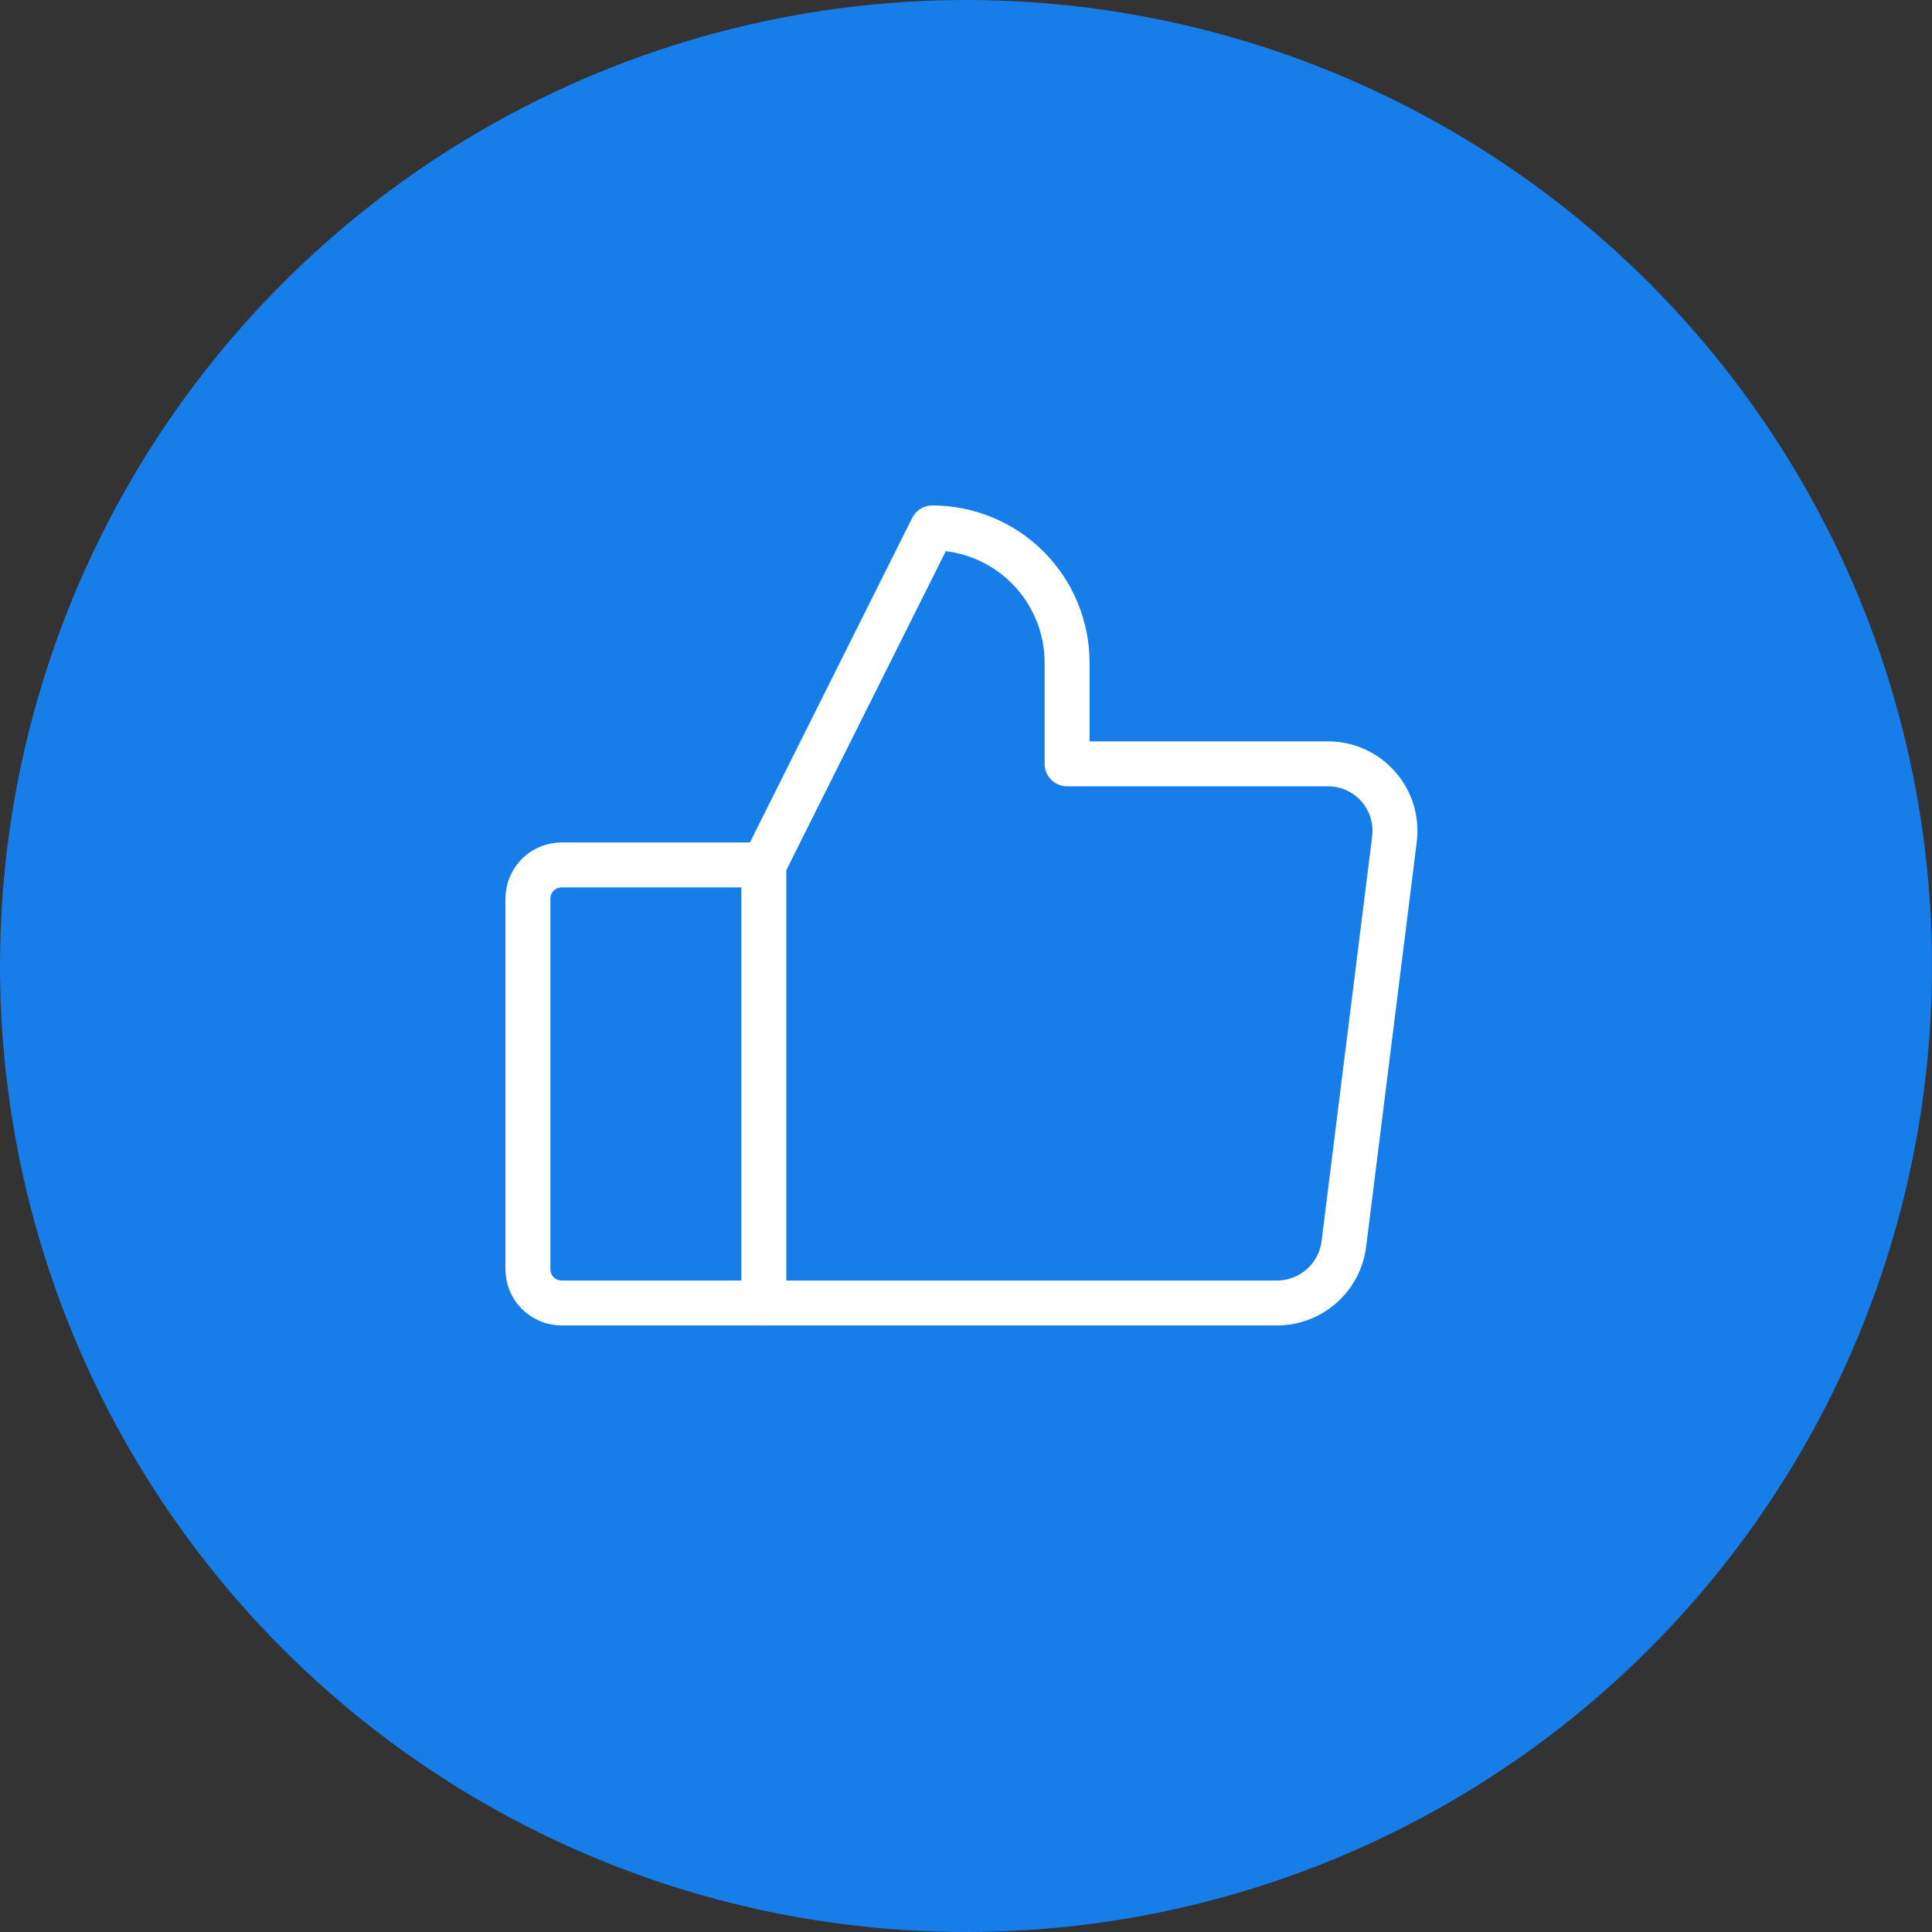
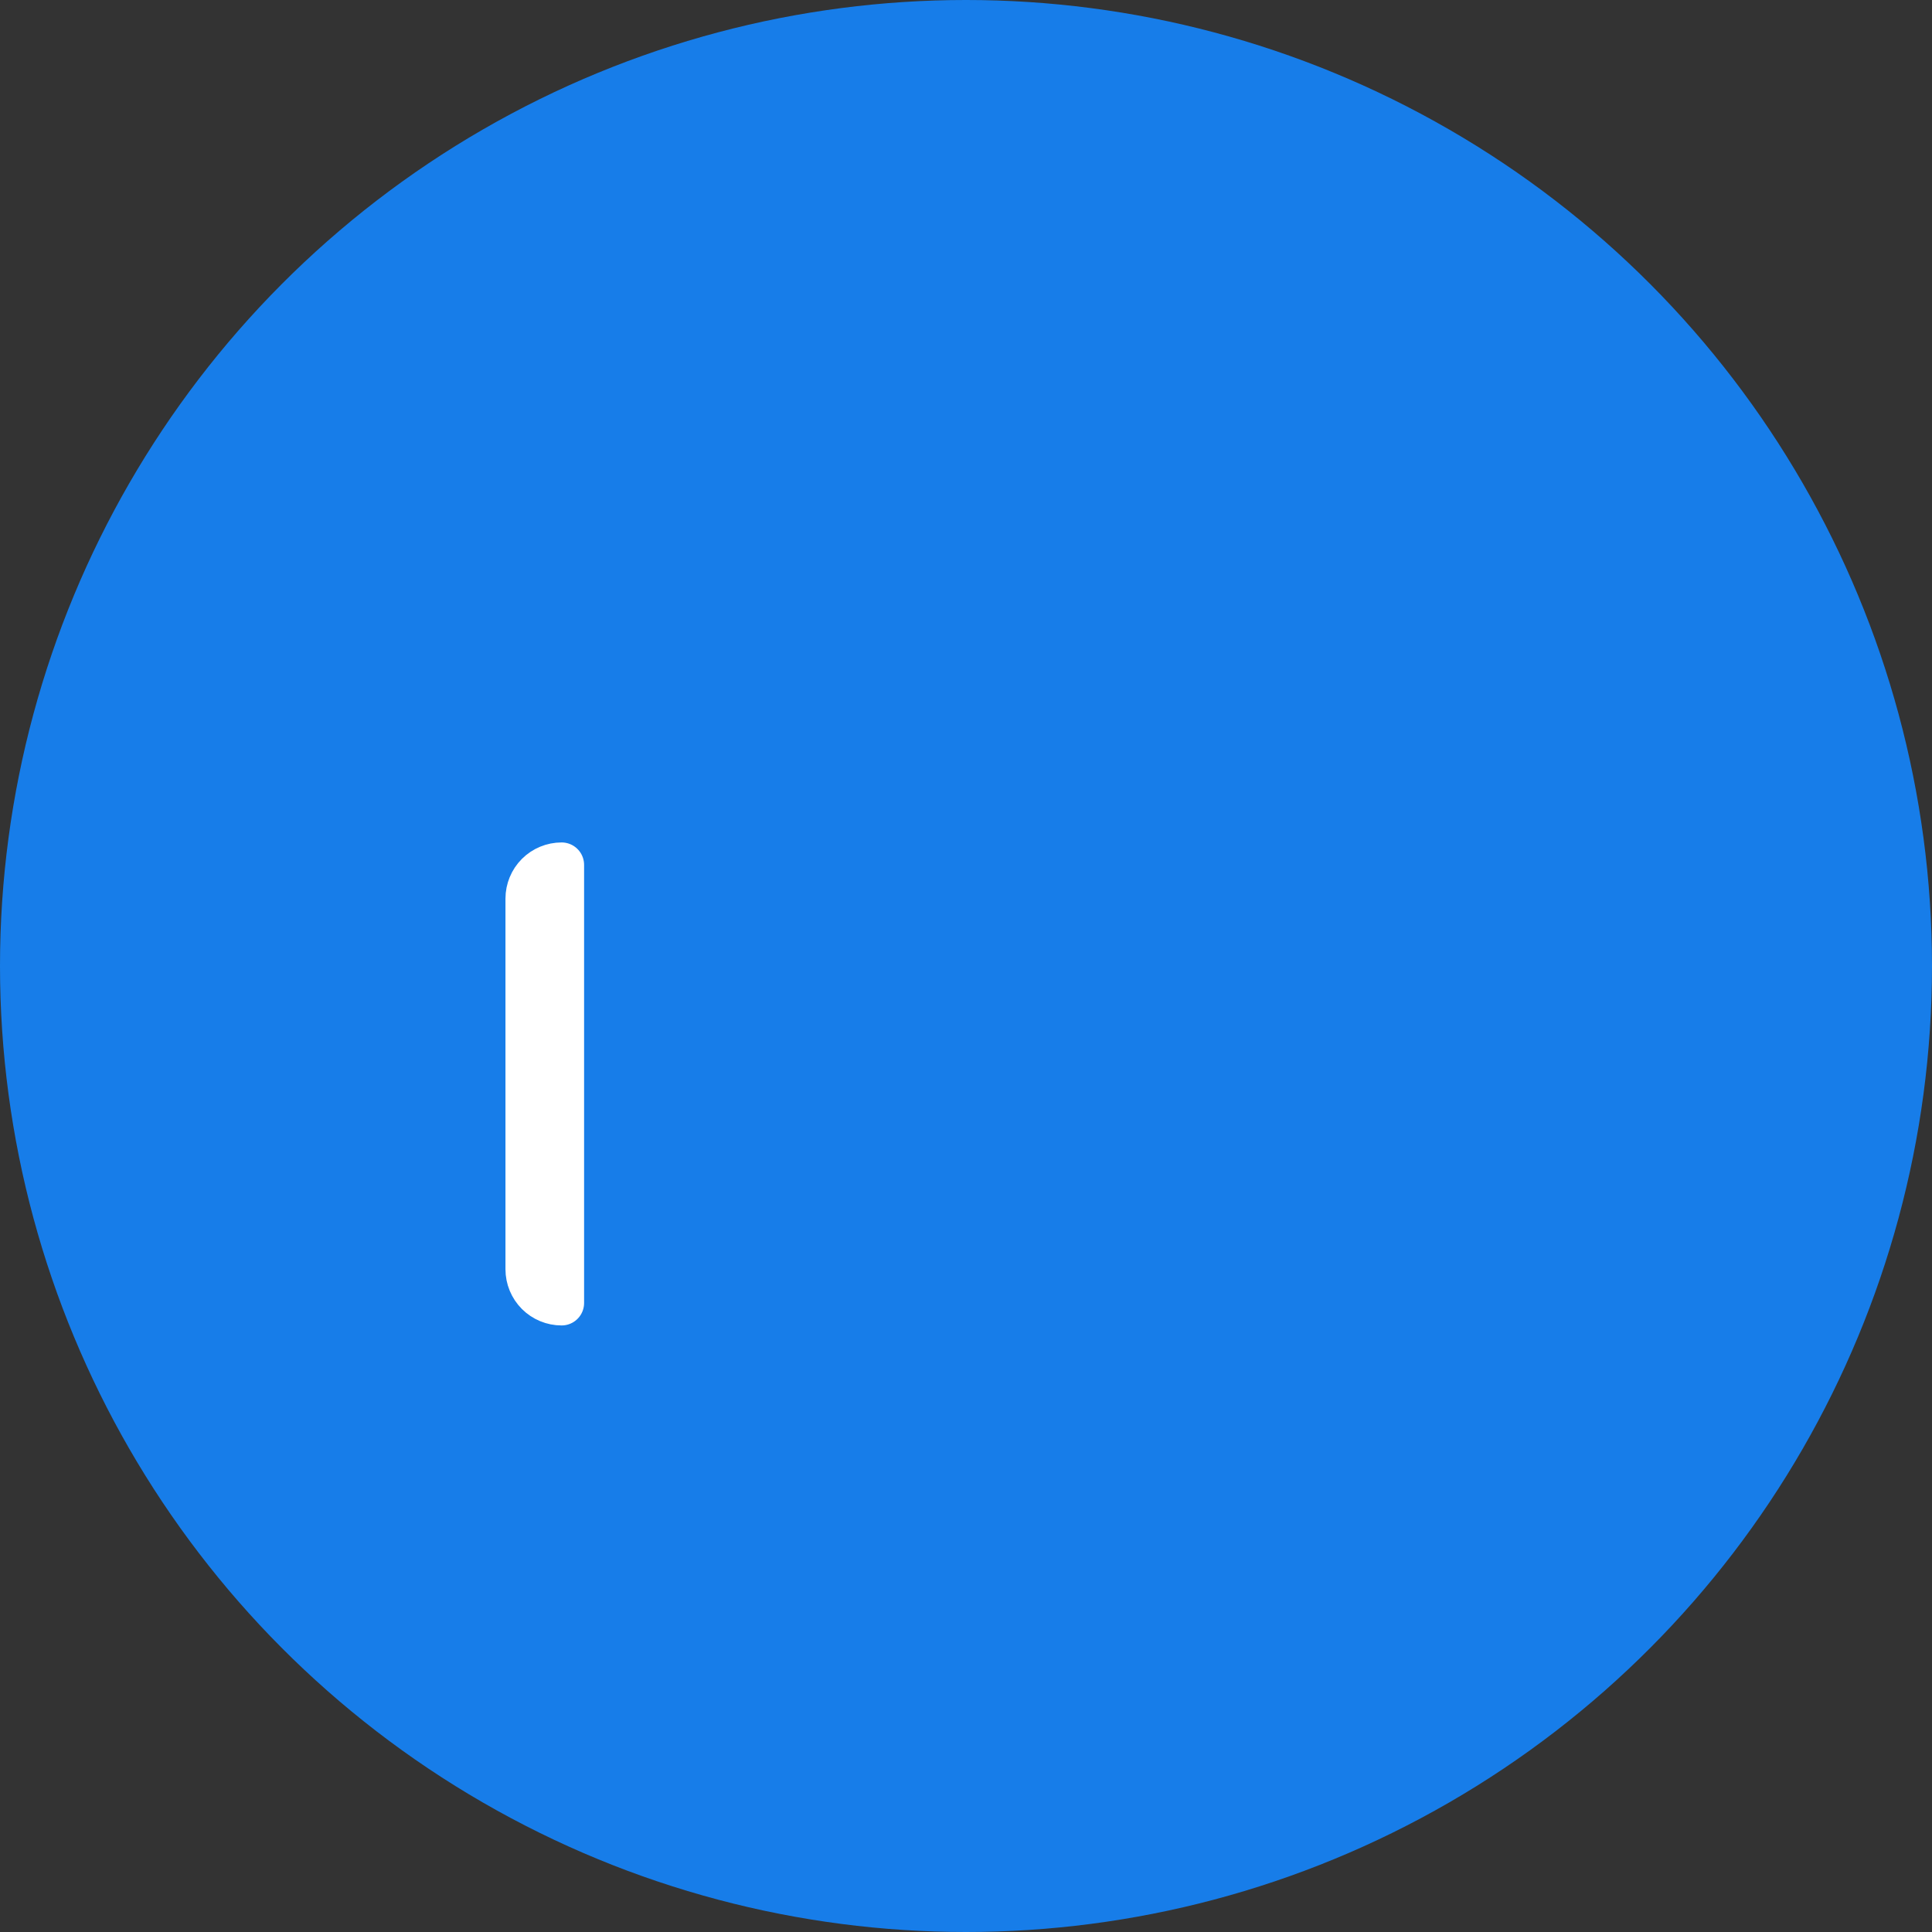
<svg xmlns="http://www.w3.org/2000/svg" width="86" height="86" viewBox="0 0 86 86" fill="none">
  <rect x="0" y="0" width="86" height="86" fill="#333333" stroke="none" />
  <circle cx="43" cy="43" r="43" fill="#177DE9" />
-   <path d="M25 38.5H34V58H25C24.602 58 24.221 57.842 23.939 57.561C23.658 57.279 23.5 56.898 23.5 56.5V40C23.5 39.602 23.658 39.221 23.939 38.939C24.221 38.658 24.602 38.5 25 38.5V38.5Z" stroke="white" stroke-width="2" stroke-linecap="round" stroke-linejoin="round" />
-   <path d="M34 38.5L41.5 23.5C43.091 23.5 44.617 24.132 45.743 25.257C46.868 26.383 47.5 27.909 47.5 29.5V34H59.106C59.532 33.999 59.952 34.089 60.34 34.264C60.728 34.439 61.074 34.695 61.354 35.015C61.635 35.334 61.844 35.71 61.967 36.117C62.09 36.525 62.125 36.953 62.069 37.375L59.819 55.375C59.728 56.098 59.377 56.762 58.832 57.245C58.287 57.728 57.584 57.997 56.856 58H34" stroke="white" stroke-width="2" stroke-linecap="round" stroke-linejoin="round" />
+   <path d="M25 38.5V58H25C24.602 58 24.221 57.842 23.939 57.561C23.658 57.279 23.5 56.898 23.5 56.5V40C23.5 39.602 23.658 39.221 23.939 38.939C24.221 38.658 24.602 38.5 25 38.5V38.5Z" stroke="white" stroke-width="2" stroke-linecap="round" stroke-linejoin="round" />
</svg>